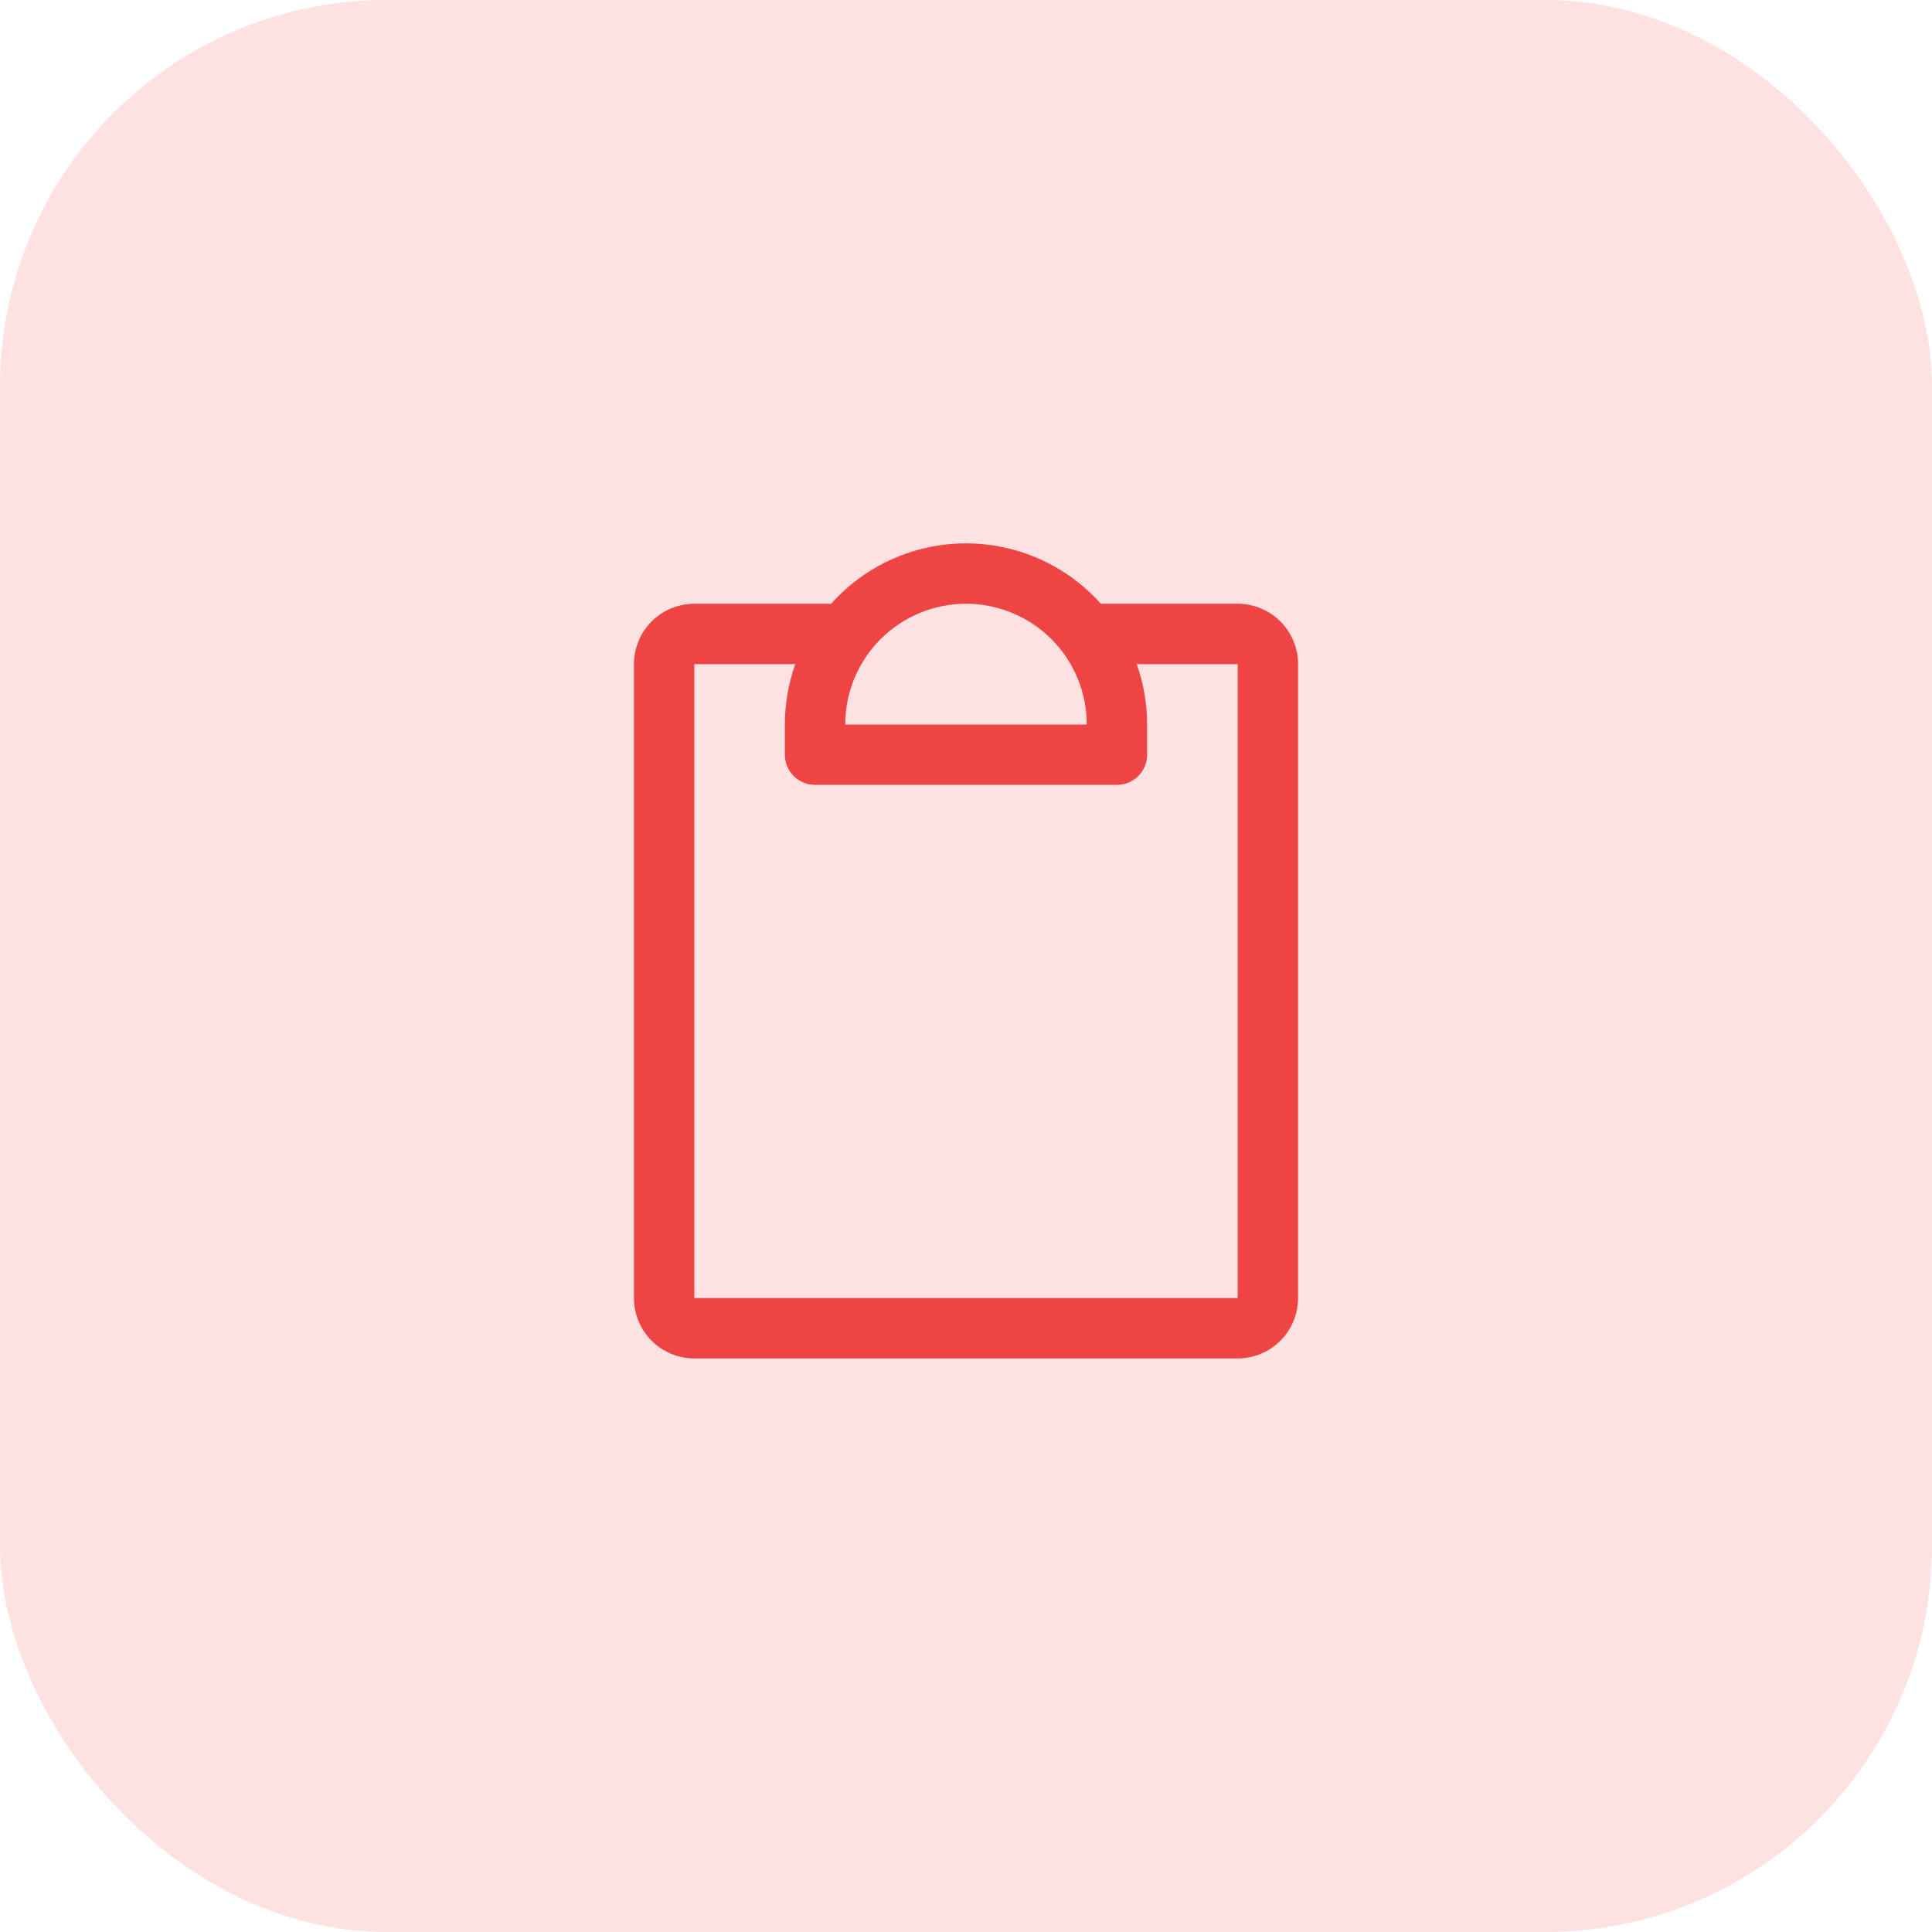
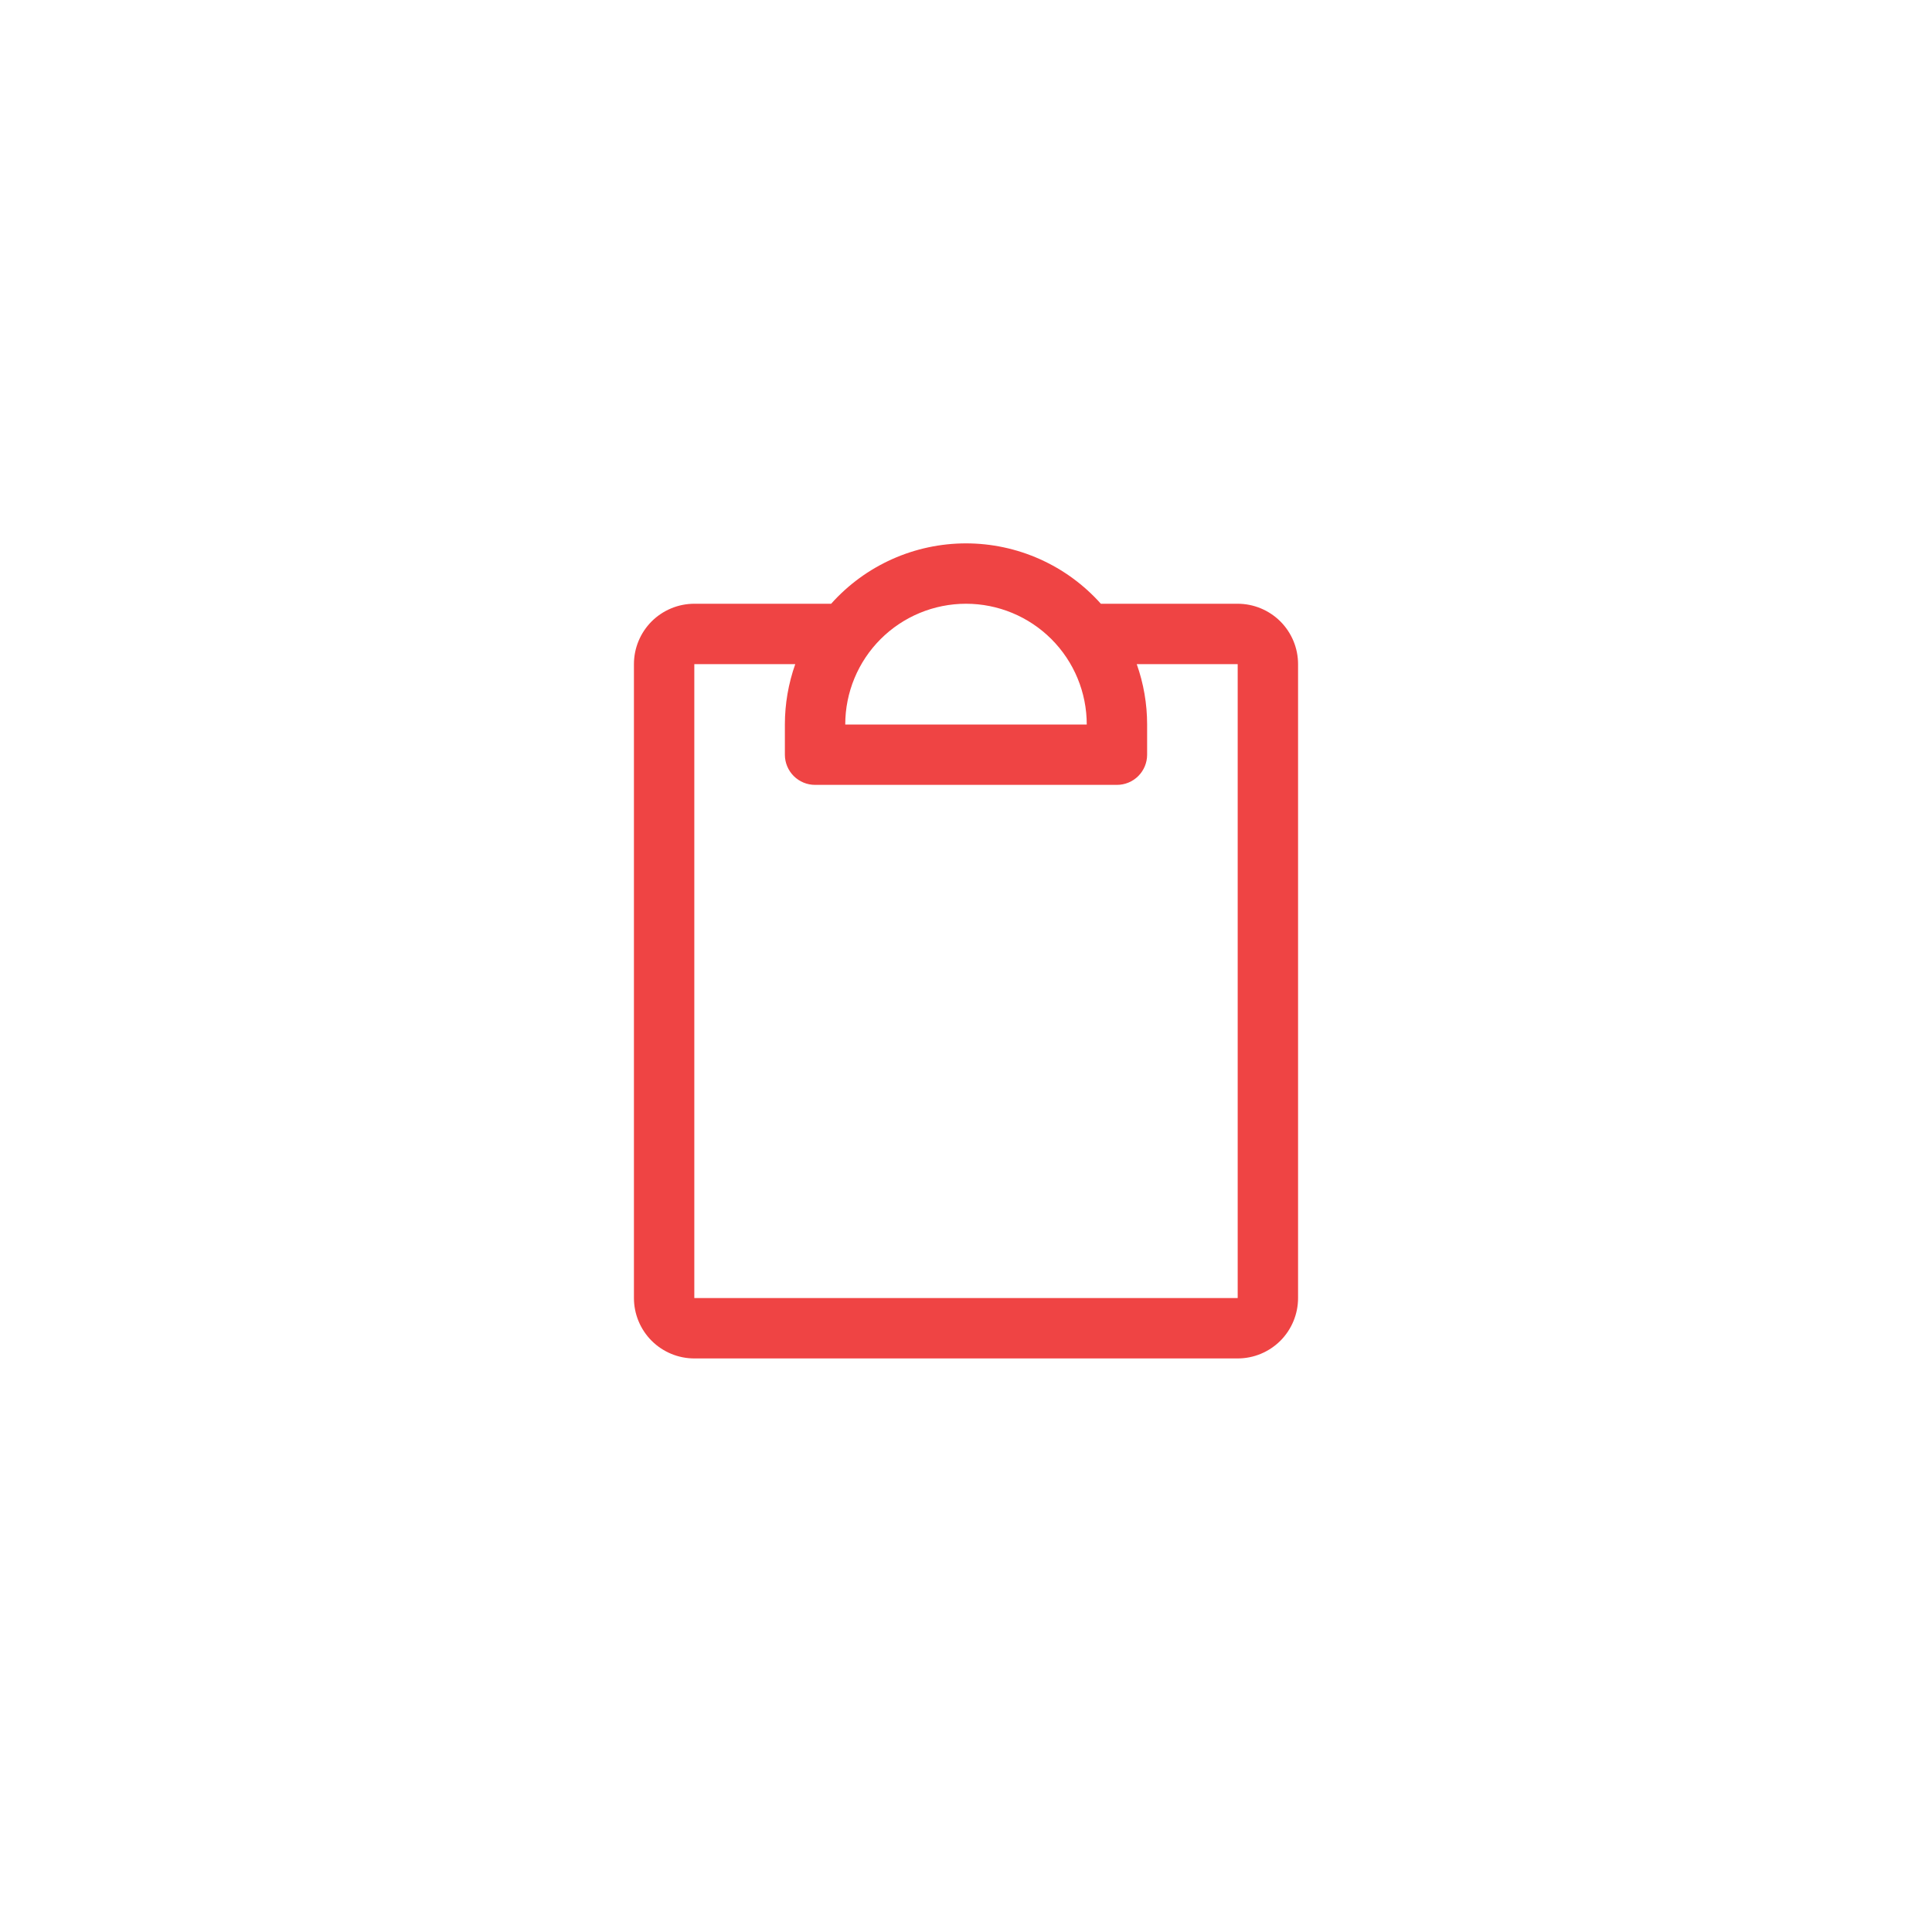
<svg xmlns="http://www.w3.org/2000/svg" width="40" height="40" viewBox="0 0 40 40" fill="none">
-   <rect width="40" height="40" rx="8" fill="#FEE2E2" />
-   <path d="M25.625 12.5H22.792C22.441 12.107 22.011 11.792 21.53 11.577C21.048 11.361 20.527 11.25 20 11.25C19.473 11.25 18.952 11.361 18.47 11.577C17.989 11.792 17.559 12.107 17.208 12.5H14.375C14.043 12.5 13.726 12.632 13.491 12.866C13.257 13.101 13.125 13.418 13.125 13.75V26.875C13.125 27.206 13.257 27.524 13.491 27.759C13.726 27.993 14.043 28.125 14.375 28.125H25.625C25.956 28.125 26.274 27.993 26.509 27.759C26.743 27.524 26.875 27.206 26.875 26.875V13.75C26.875 13.418 26.743 13.101 26.509 12.866C26.274 12.632 25.956 12.5 25.625 12.5ZM20 12.5C20.663 12.5 21.299 12.763 21.768 13.232C22.237 13.701 22.5 14.337 22.5 15H17.5C17.5 14.337 17.763 13.701 18.232 13.232C18.701 12.763 19.337 12.5 20 12.5ZM25.625 26.875H14.375V13.75H16.465C16.323 14.151 16.25 14.574 16.25 15V15.625C16.25 15.791 16.316 15.95 16.433 16.067C16.55 16.184 16.709 16.25 16.875 16.25H23.125C23.291 16.25 23.45 16.184 23.567 16.067C23.684 15.95 23.75 15.791 23.75 15.625V15C23.75 14.574 23.677 14.151 23.535 13.75H25.625V26.875Z" fill="#EF4444" />
+   <path d="M25.625 12.5H22.792C22.441 12.107 22.011 11.792 21.53 11.577C21.048 11.361 20.527 11.25 20 11.25C19.473 11.25 18.952 11.361 18.47 11.577C17.989 11.792 17.559 12.107 17.208 12.5H14.375C14.043 12.5 13.726 12.632 13.491 12.866C13.257 13.101 13.125 13.418 13.125 13.75V26.875C13.125 27.206 13.257 27.524 13.491 27.759C13.726 27.993 14.043 28.125 14.375 28.125H25.625C25.956 28.125 26.274 27.993 26.509 27.759C26.743 27.524 26.875 27.206 26.875 26.875V13.75C26.875 13.418 26.743 13.101 26.509 12.866C26.274 12.632 25.956 12.5 25.625 12.5ZM20 12.5C20.663 12.5 21.299 12.763 21.768 13.232C22.237 13.701 22.5 14.337 22.5 15H17.5C17.5 14.337 17.763 13.701 18.232 13.232C18.701 12.763 19.337 12.5 20 12.5M25.625 26.875H14.375V13.75H16.465C16.323 14.151 16.25 14.574 16.25 15V15.625C16.25 15.791 16.316 15.95 16.433 16.067C16.55 16.184 16.709 16.25 16.875 16.25H23.125C23.291 16.25 23.45 16.184 23.567 16.067C23.684 15.95 23.75 15.791 23.75 15.625V15C23.75 14.574 23.677 14.151 23.535 13.75H25.625V26.875Z" fill="#EF4444" />
</svg>